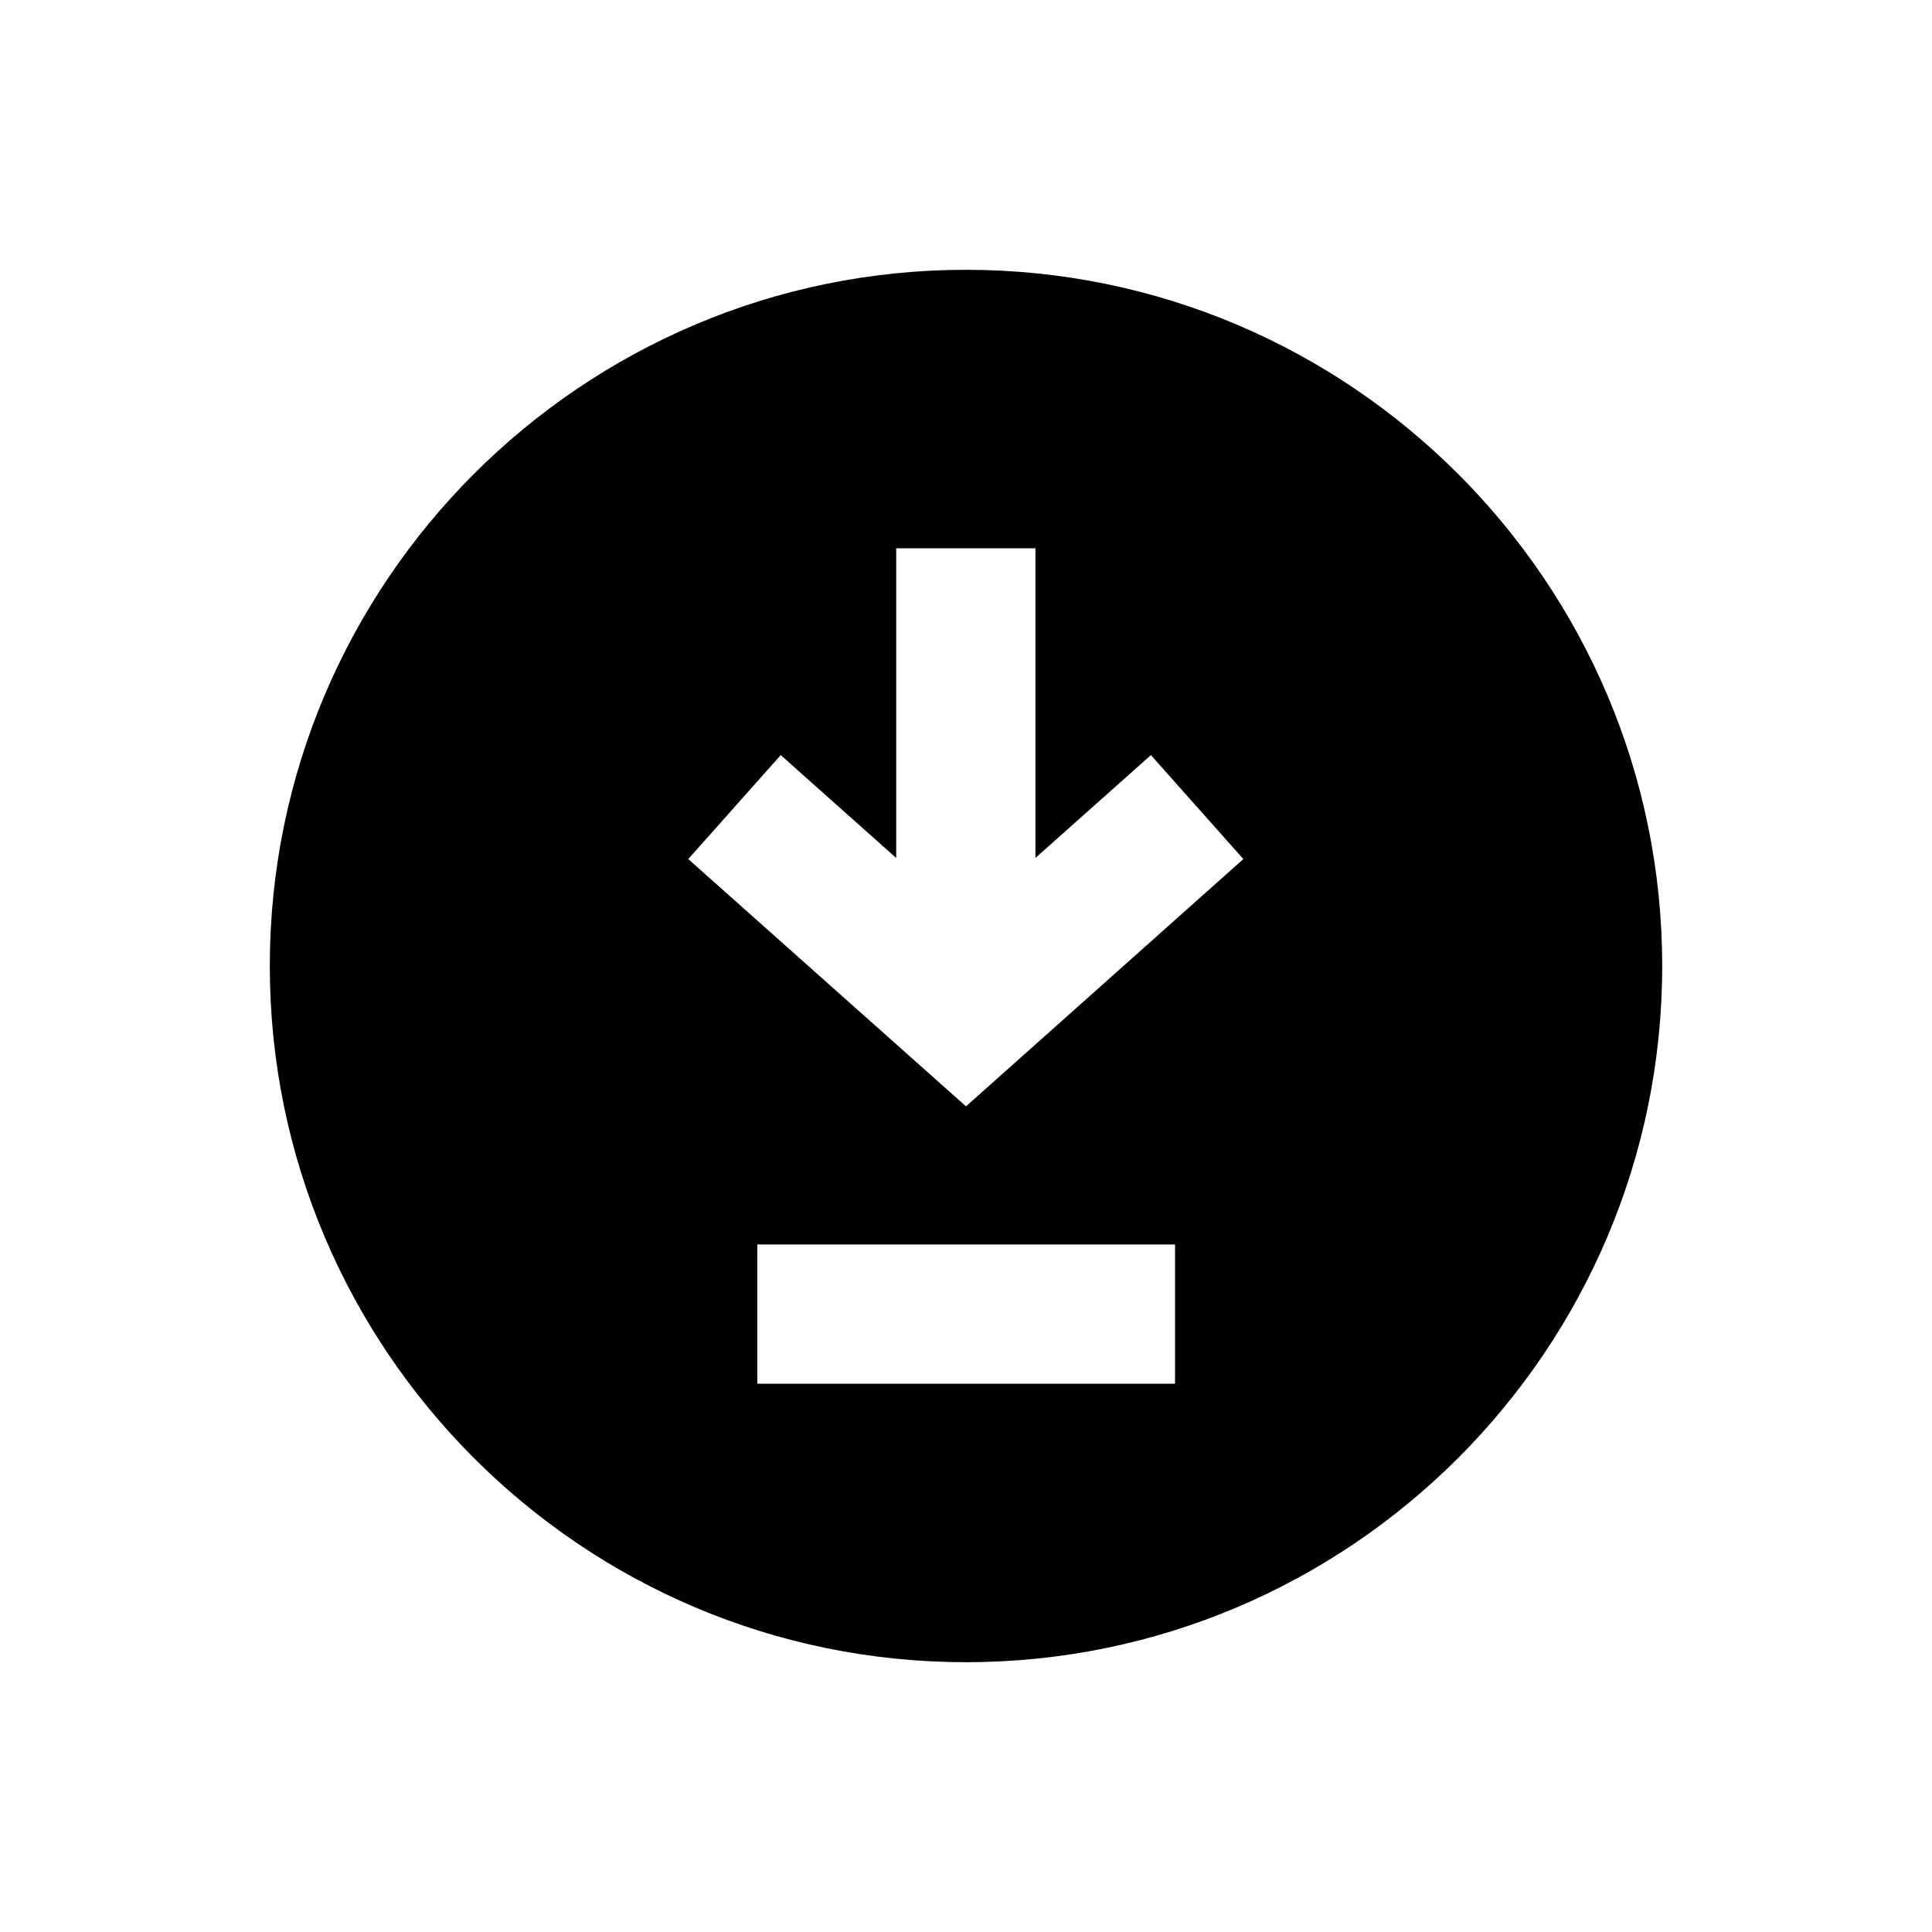
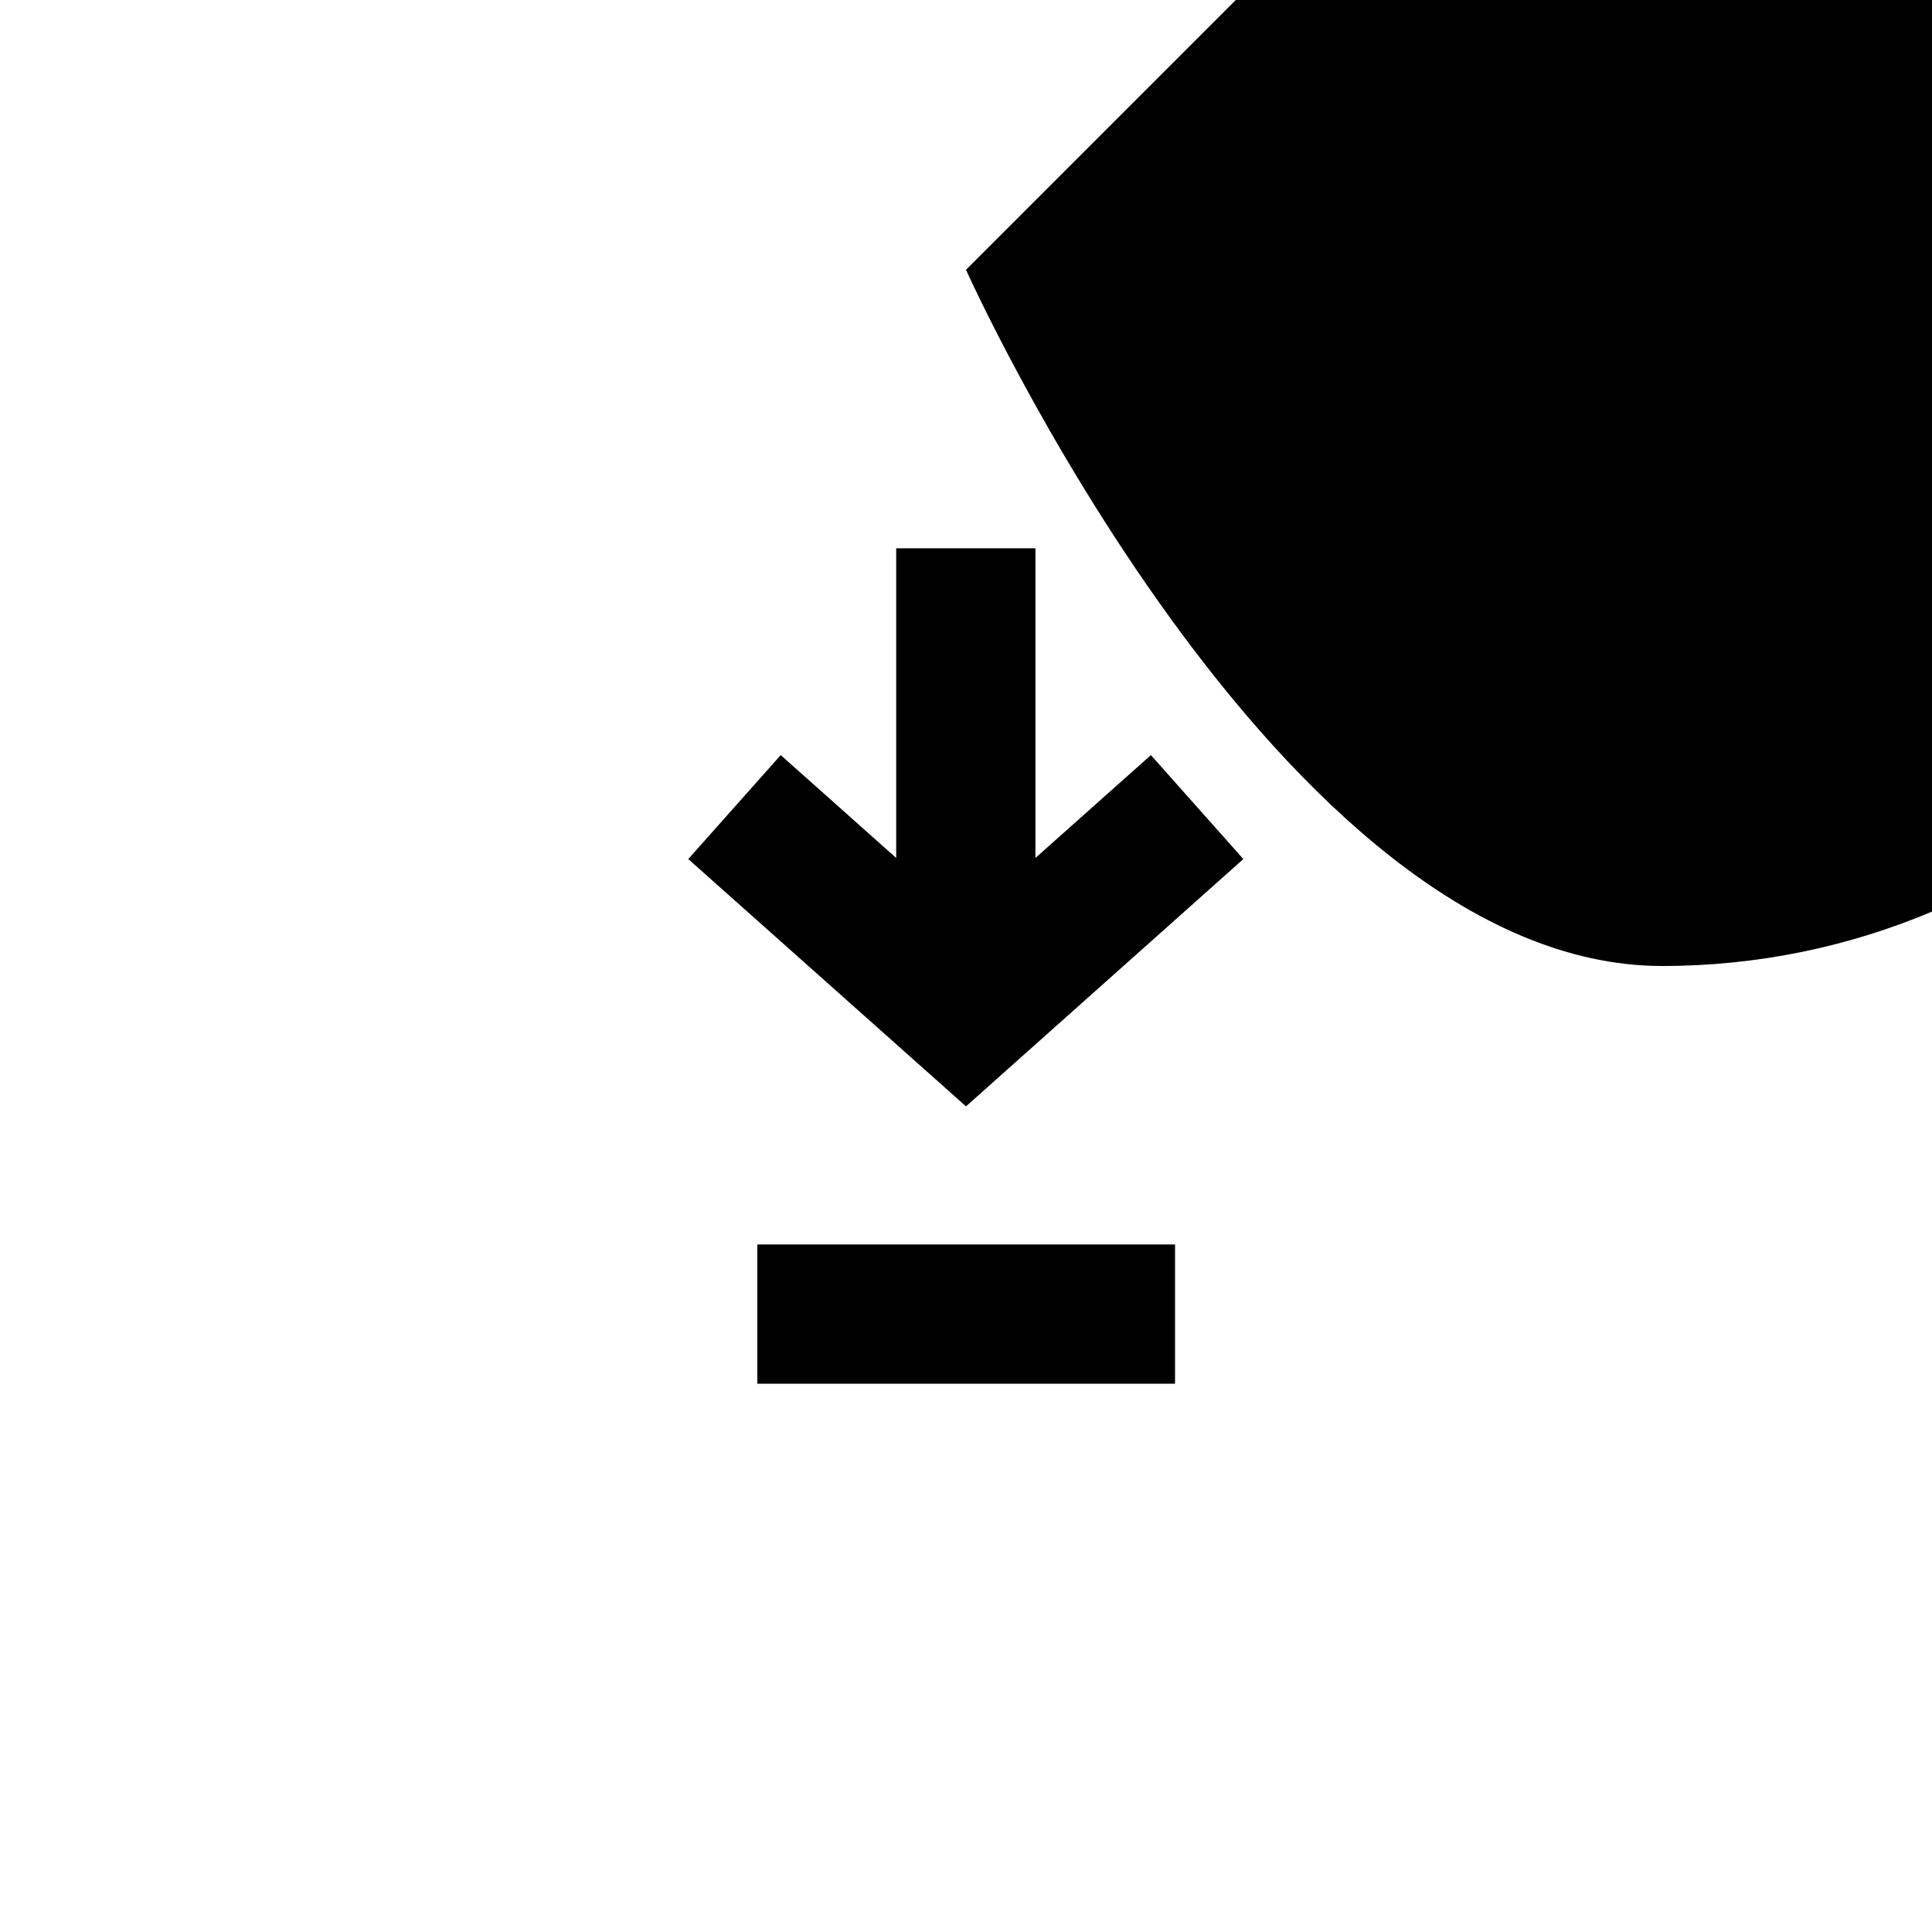
<svg xmlns="http://www.w3.org/2000/svg" fill="#000000" width="800px" height="800px" version="1.1" viewBox="144 144 512 512">
-   <path d="m400 215.5c-101.75 0-184.5 82.758-184.5 184.5s82.758 184.5 184.5 184.5 184.5-82.754 184.5-184.5-82.754-184.5-184.5-184.5zm55.398 295.2h-110.7v-36.902h110.7zm-55.398-73.504-73.602-65.535 24.5-27.551 30.602 27.258v-82.066h36.898v82.066l30.602-27.258 24.5 27.551z" />
+   <path d="m400 215.5s82.758 184.5 184.5 184.5 184.5-82.754 184.5-184.5-82.754-184.5-184.5-184.5zm55.398 295.2h-110.7v-36.902h110.7zm-55.398-73.504-73.602-65.535 24.5-27.551 30.602 27.258v-82.066h36.898v82.066l30.602-27.258 24.5 27.551z" />
</svg>